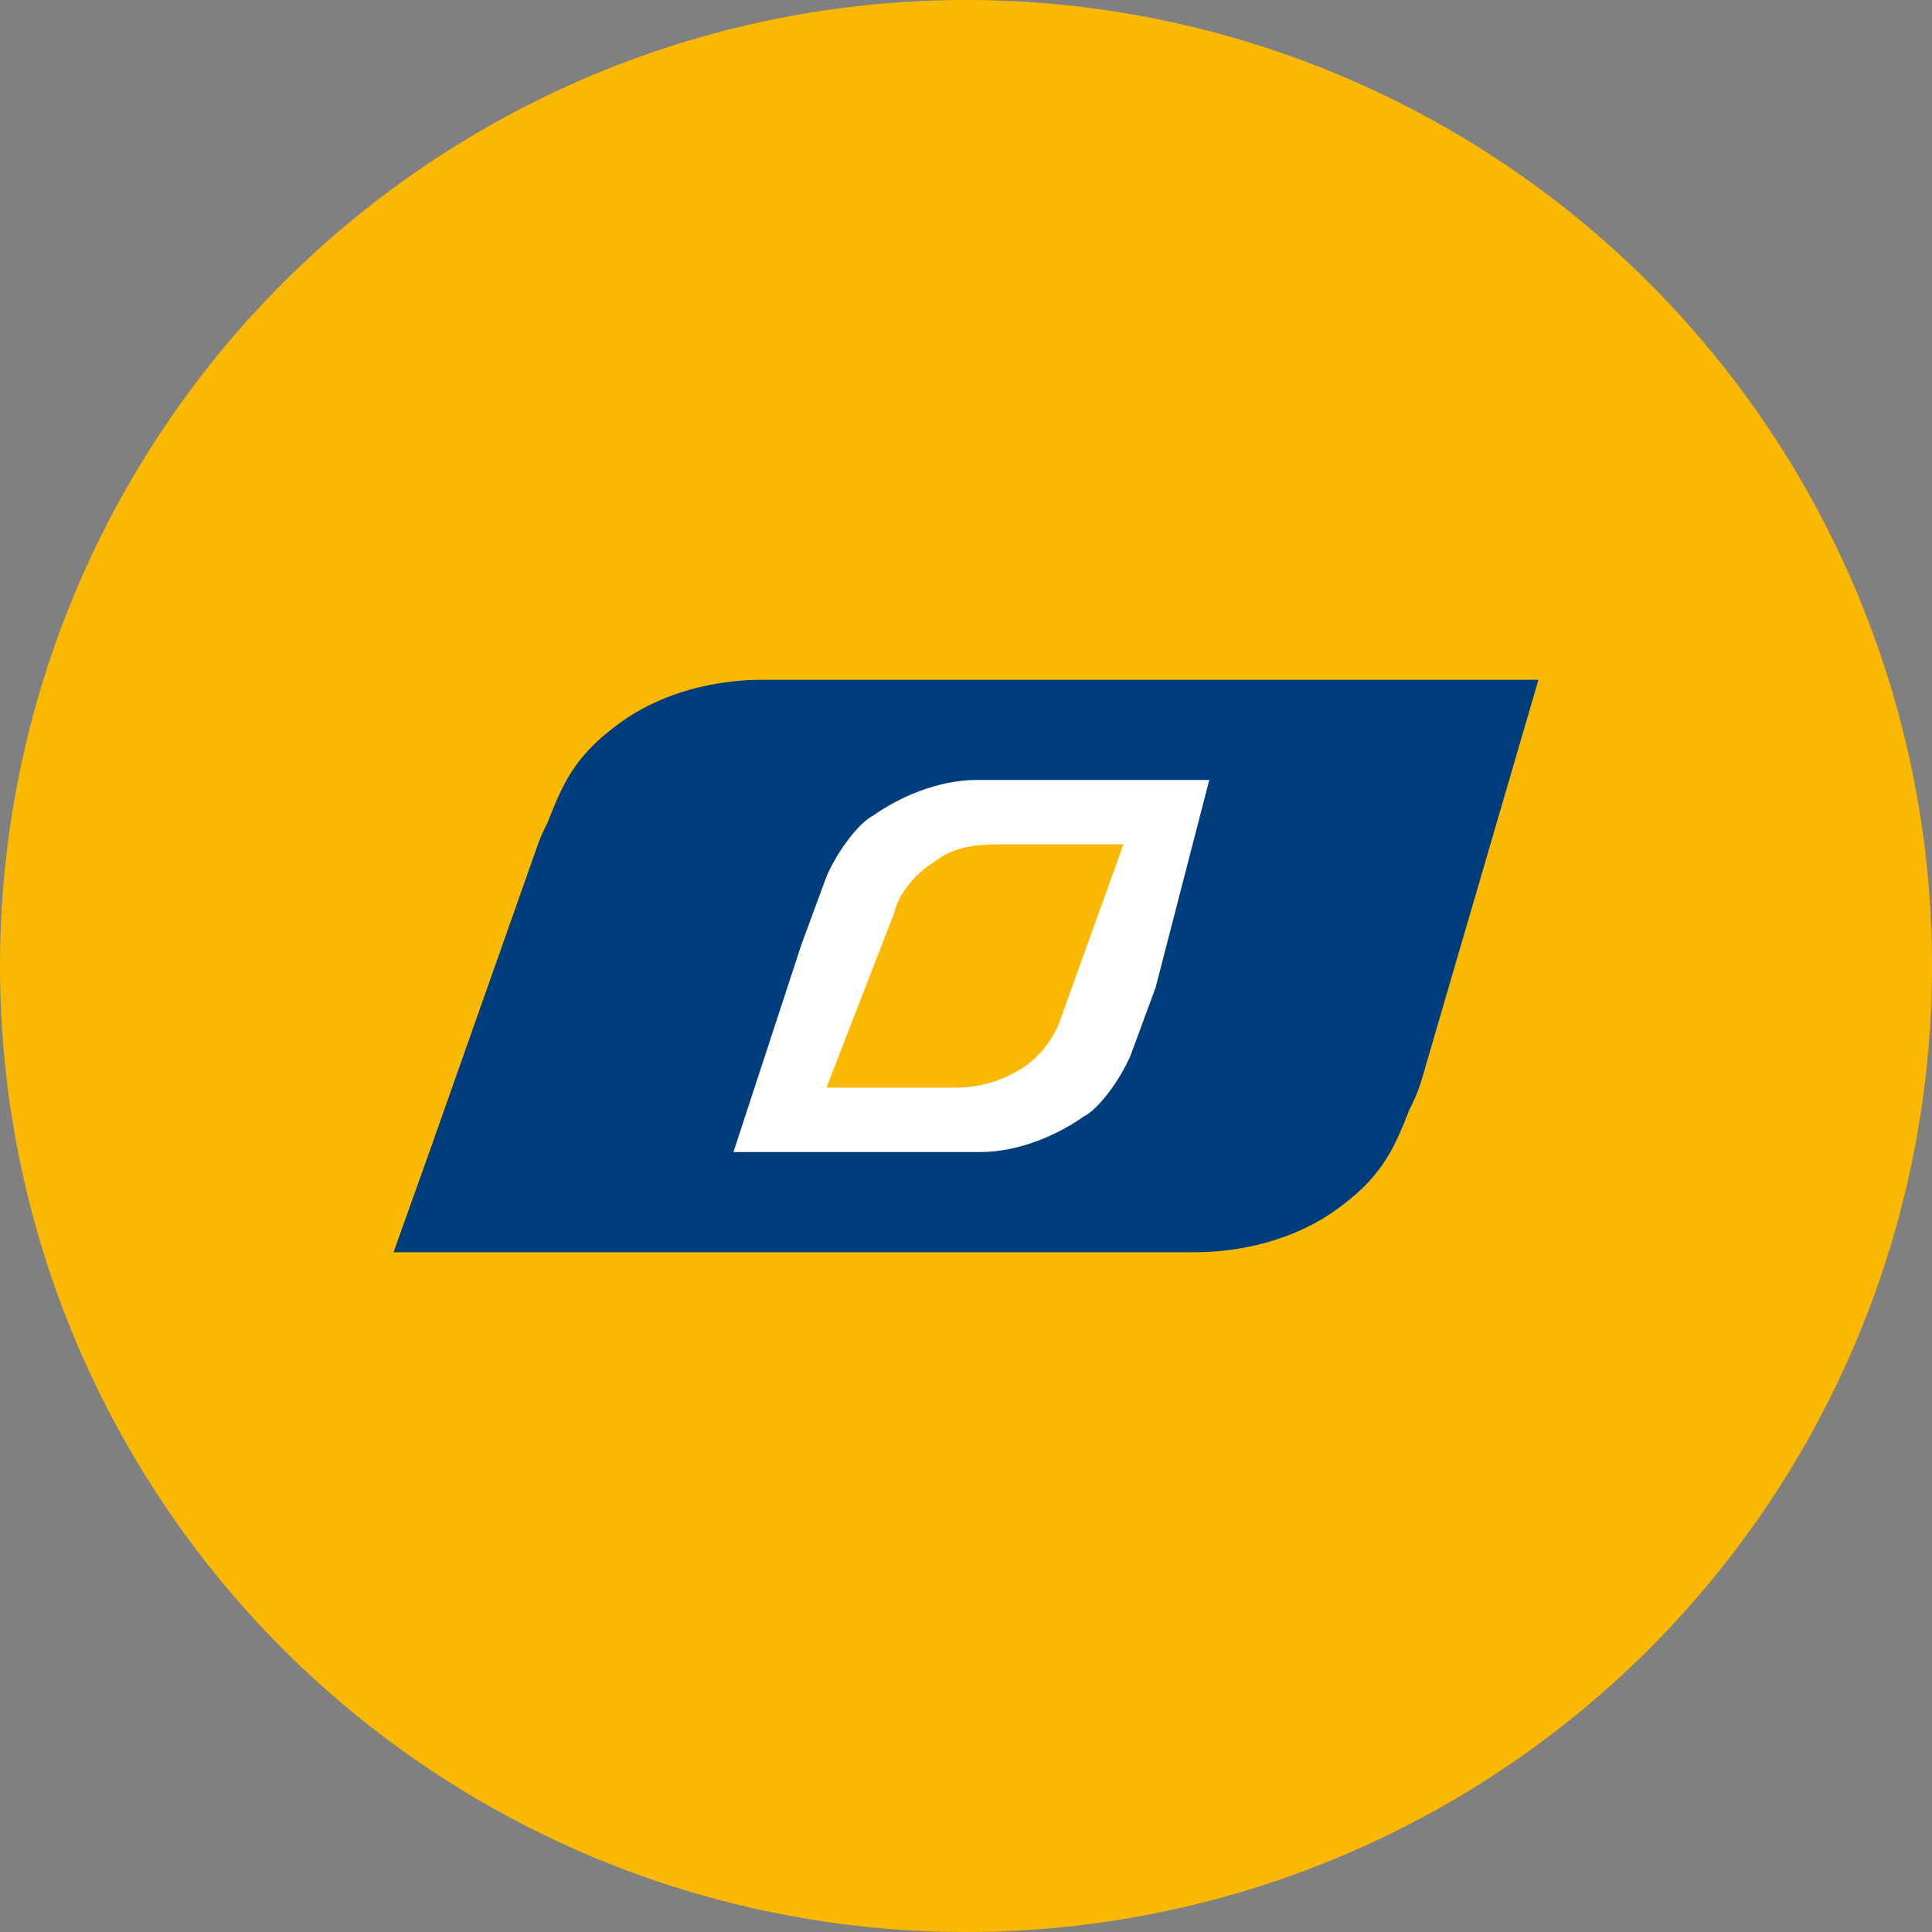
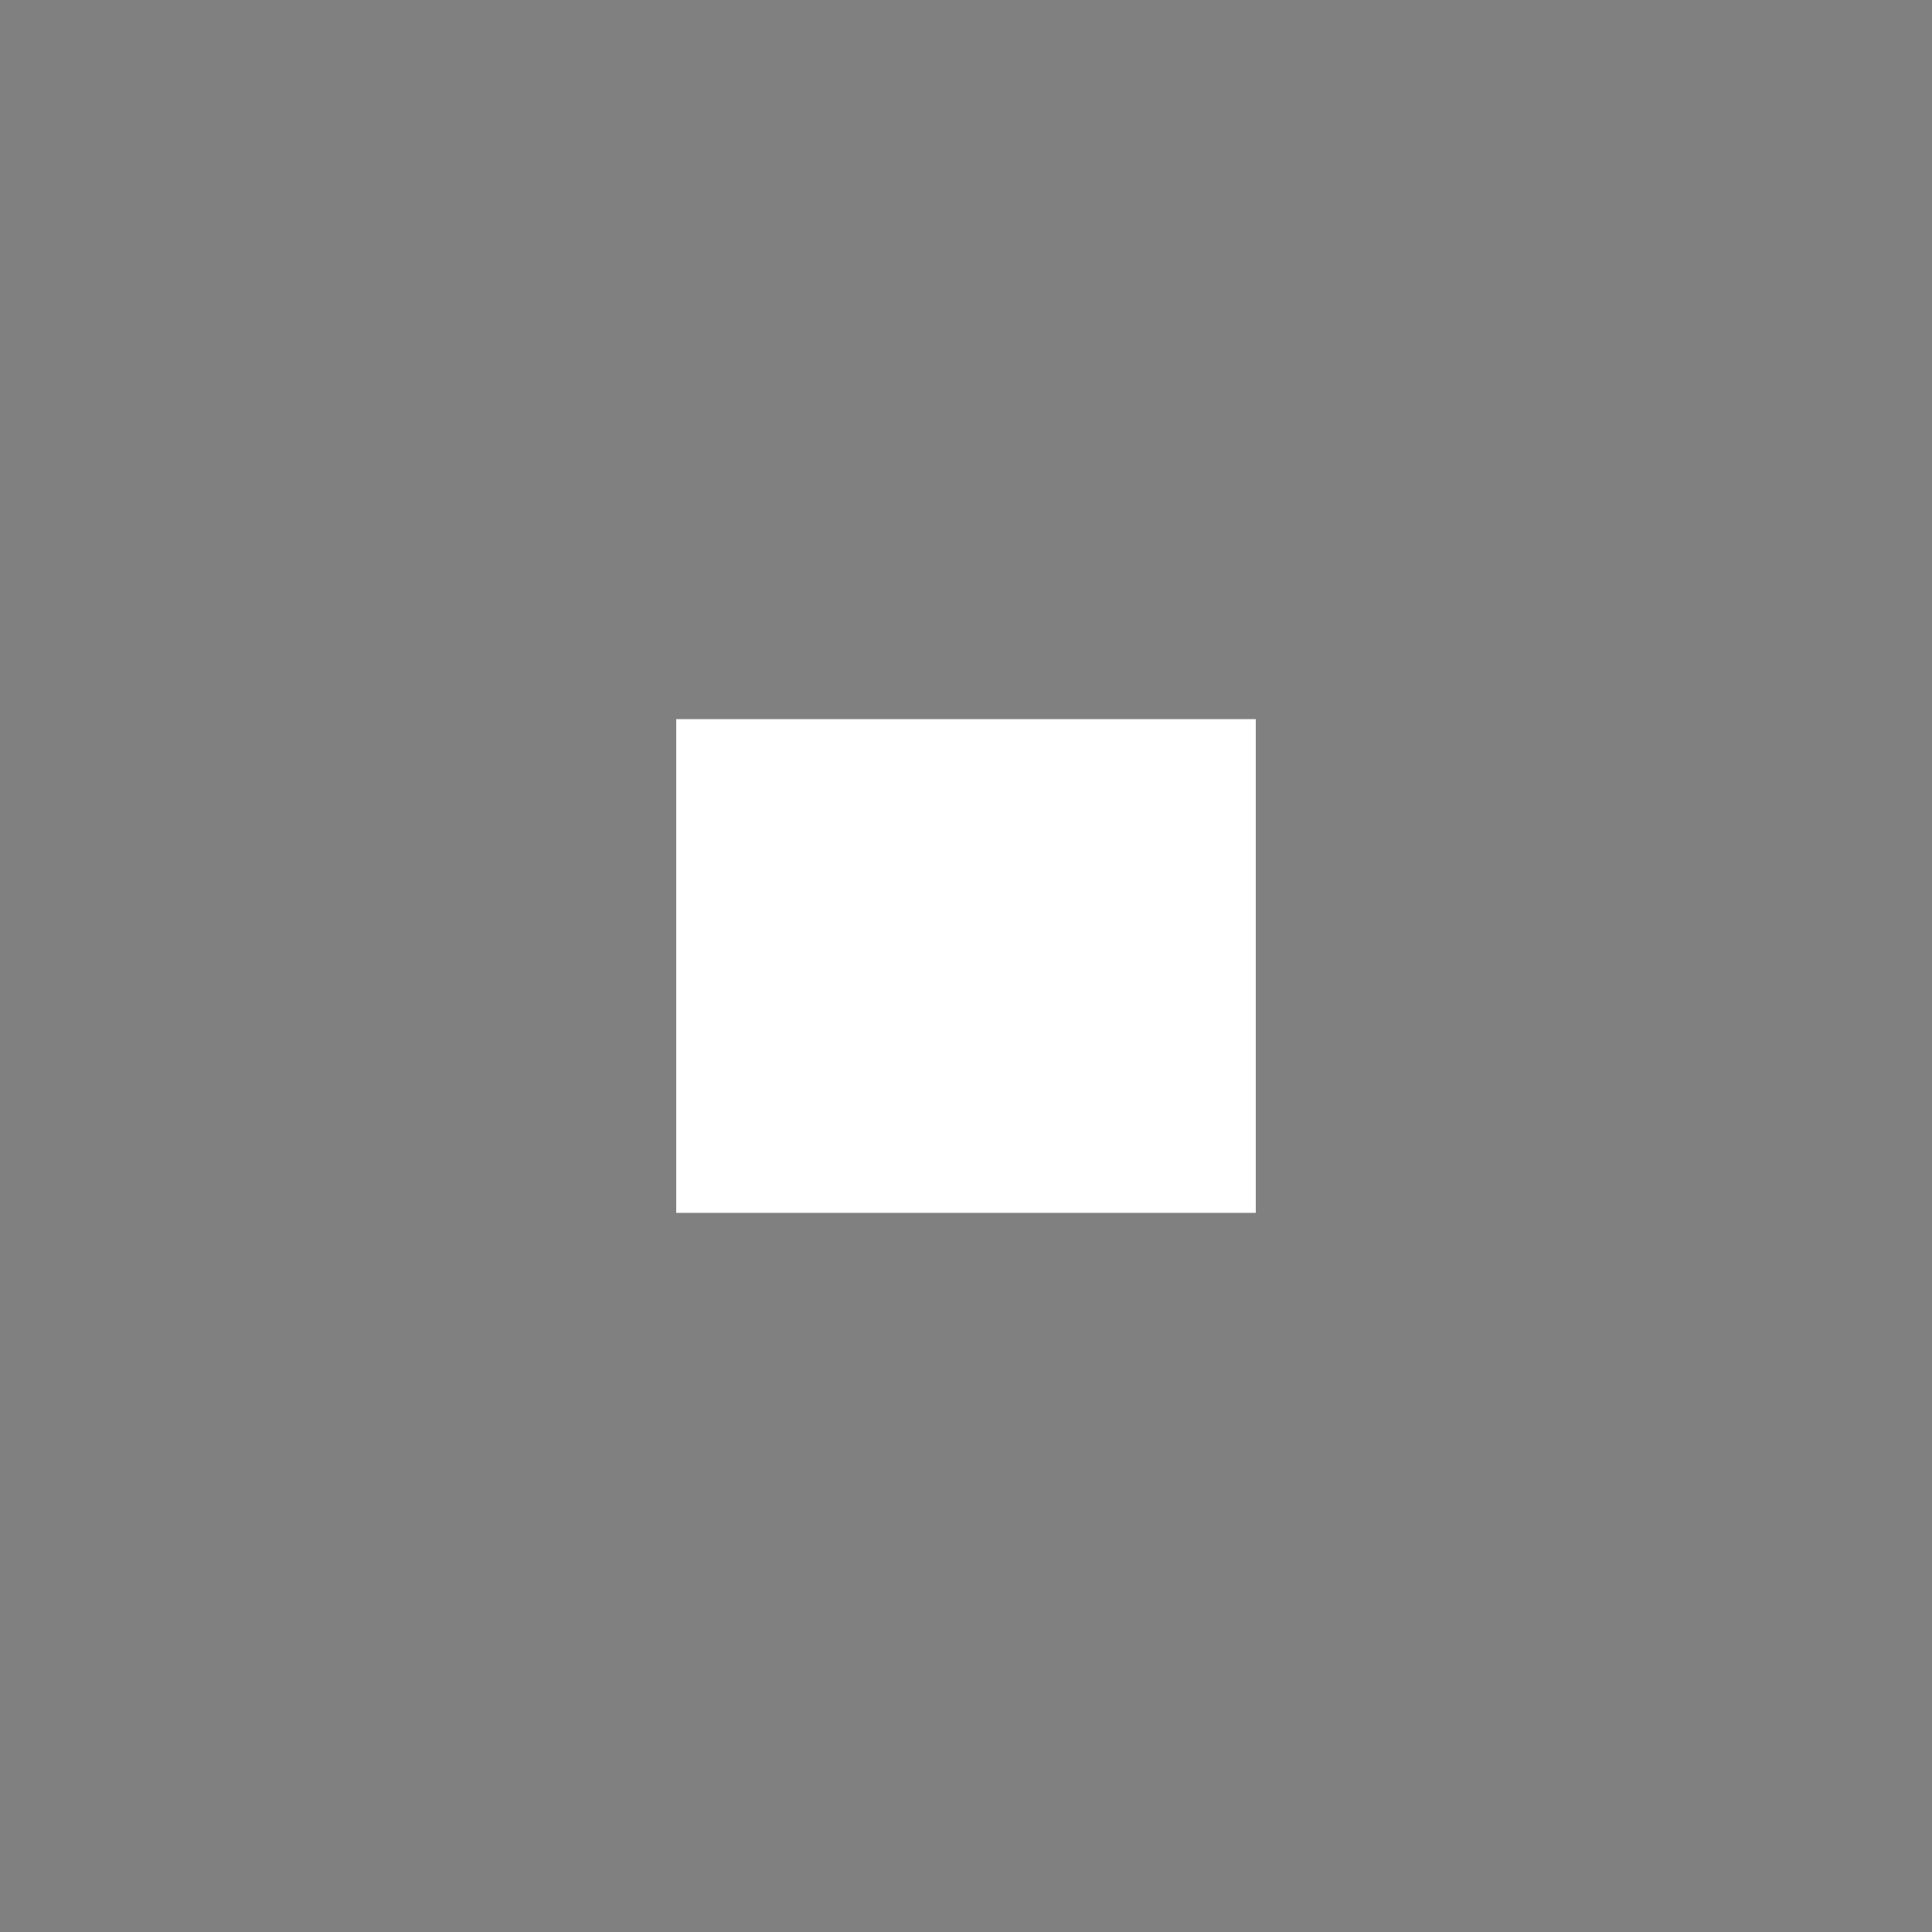
<svg xmlns="http://www.w3.org/2000/svg" version="1.1" id="Слой_1" x="0px" y="0px" width="54px" height="54px" viewBox="0 0 54 54" style="enable-background:new 0 0 54 54;" xml:space="preserve">
  <rect x="0" y="0" width="54" height="54" fill="#808080" stroke="none" />
  <style type="text/css">
	.st0{fill:#FAB900;}
	.st1{fill:#FFFFFF;}
	.st2{fill:#003D7C;}
</style>
-   <circle class="st0" cx="27" cy="27" r="27" />
  <g>
    <rect x="18.9" y="20.1" class="st1" width="16.2" height="13.8" />
    <g>
-       <path class="st0" d="M23.1,30.4l3.6,0c0.7,0,1.3-0.2,1.8-0.5c0.5-0.3,0.9-0.8,1.1-1.3l1.8-5l-3.5,0c-0.7,0-1.3,0.1-1.8,0.5    c-0.5,0.3-1,0.9-1.1,1.4L23.1,30.4z" />
-       <path class="st2" d="M32.3,27.6l-0.7,1.9c-0.3,0.7-0.9,1.5-1.3,1.7c-0.7,0.5-1.8,1-2.9,1l-6.9,0l1.9-5.8l0.7-1.9    c0.3-0.7,0.9-1.5,1.3-1.7c0.7-0.5,1.8-1,2.9-1l6.5,0L32.3,27.6z M43,19H21.3c-1.2,0-2.8,0.3-4.1,1.3c-1.2,0.9-1.5,1.7-1.9,2.7    c-0.1,0.2-0.2,0.4-0.3,0.7L12,32.2L11,35h22.4c1.2,0,2.8-0.3,4.1-1.3c1.2-0.9,1.5-1.7,1.9-2.7c0.1-0.2,0.2-0.4,0.3-0.7L43,19    L43,19L43,19z" />
-     </g>
+       </g>
  </g>
</svg>